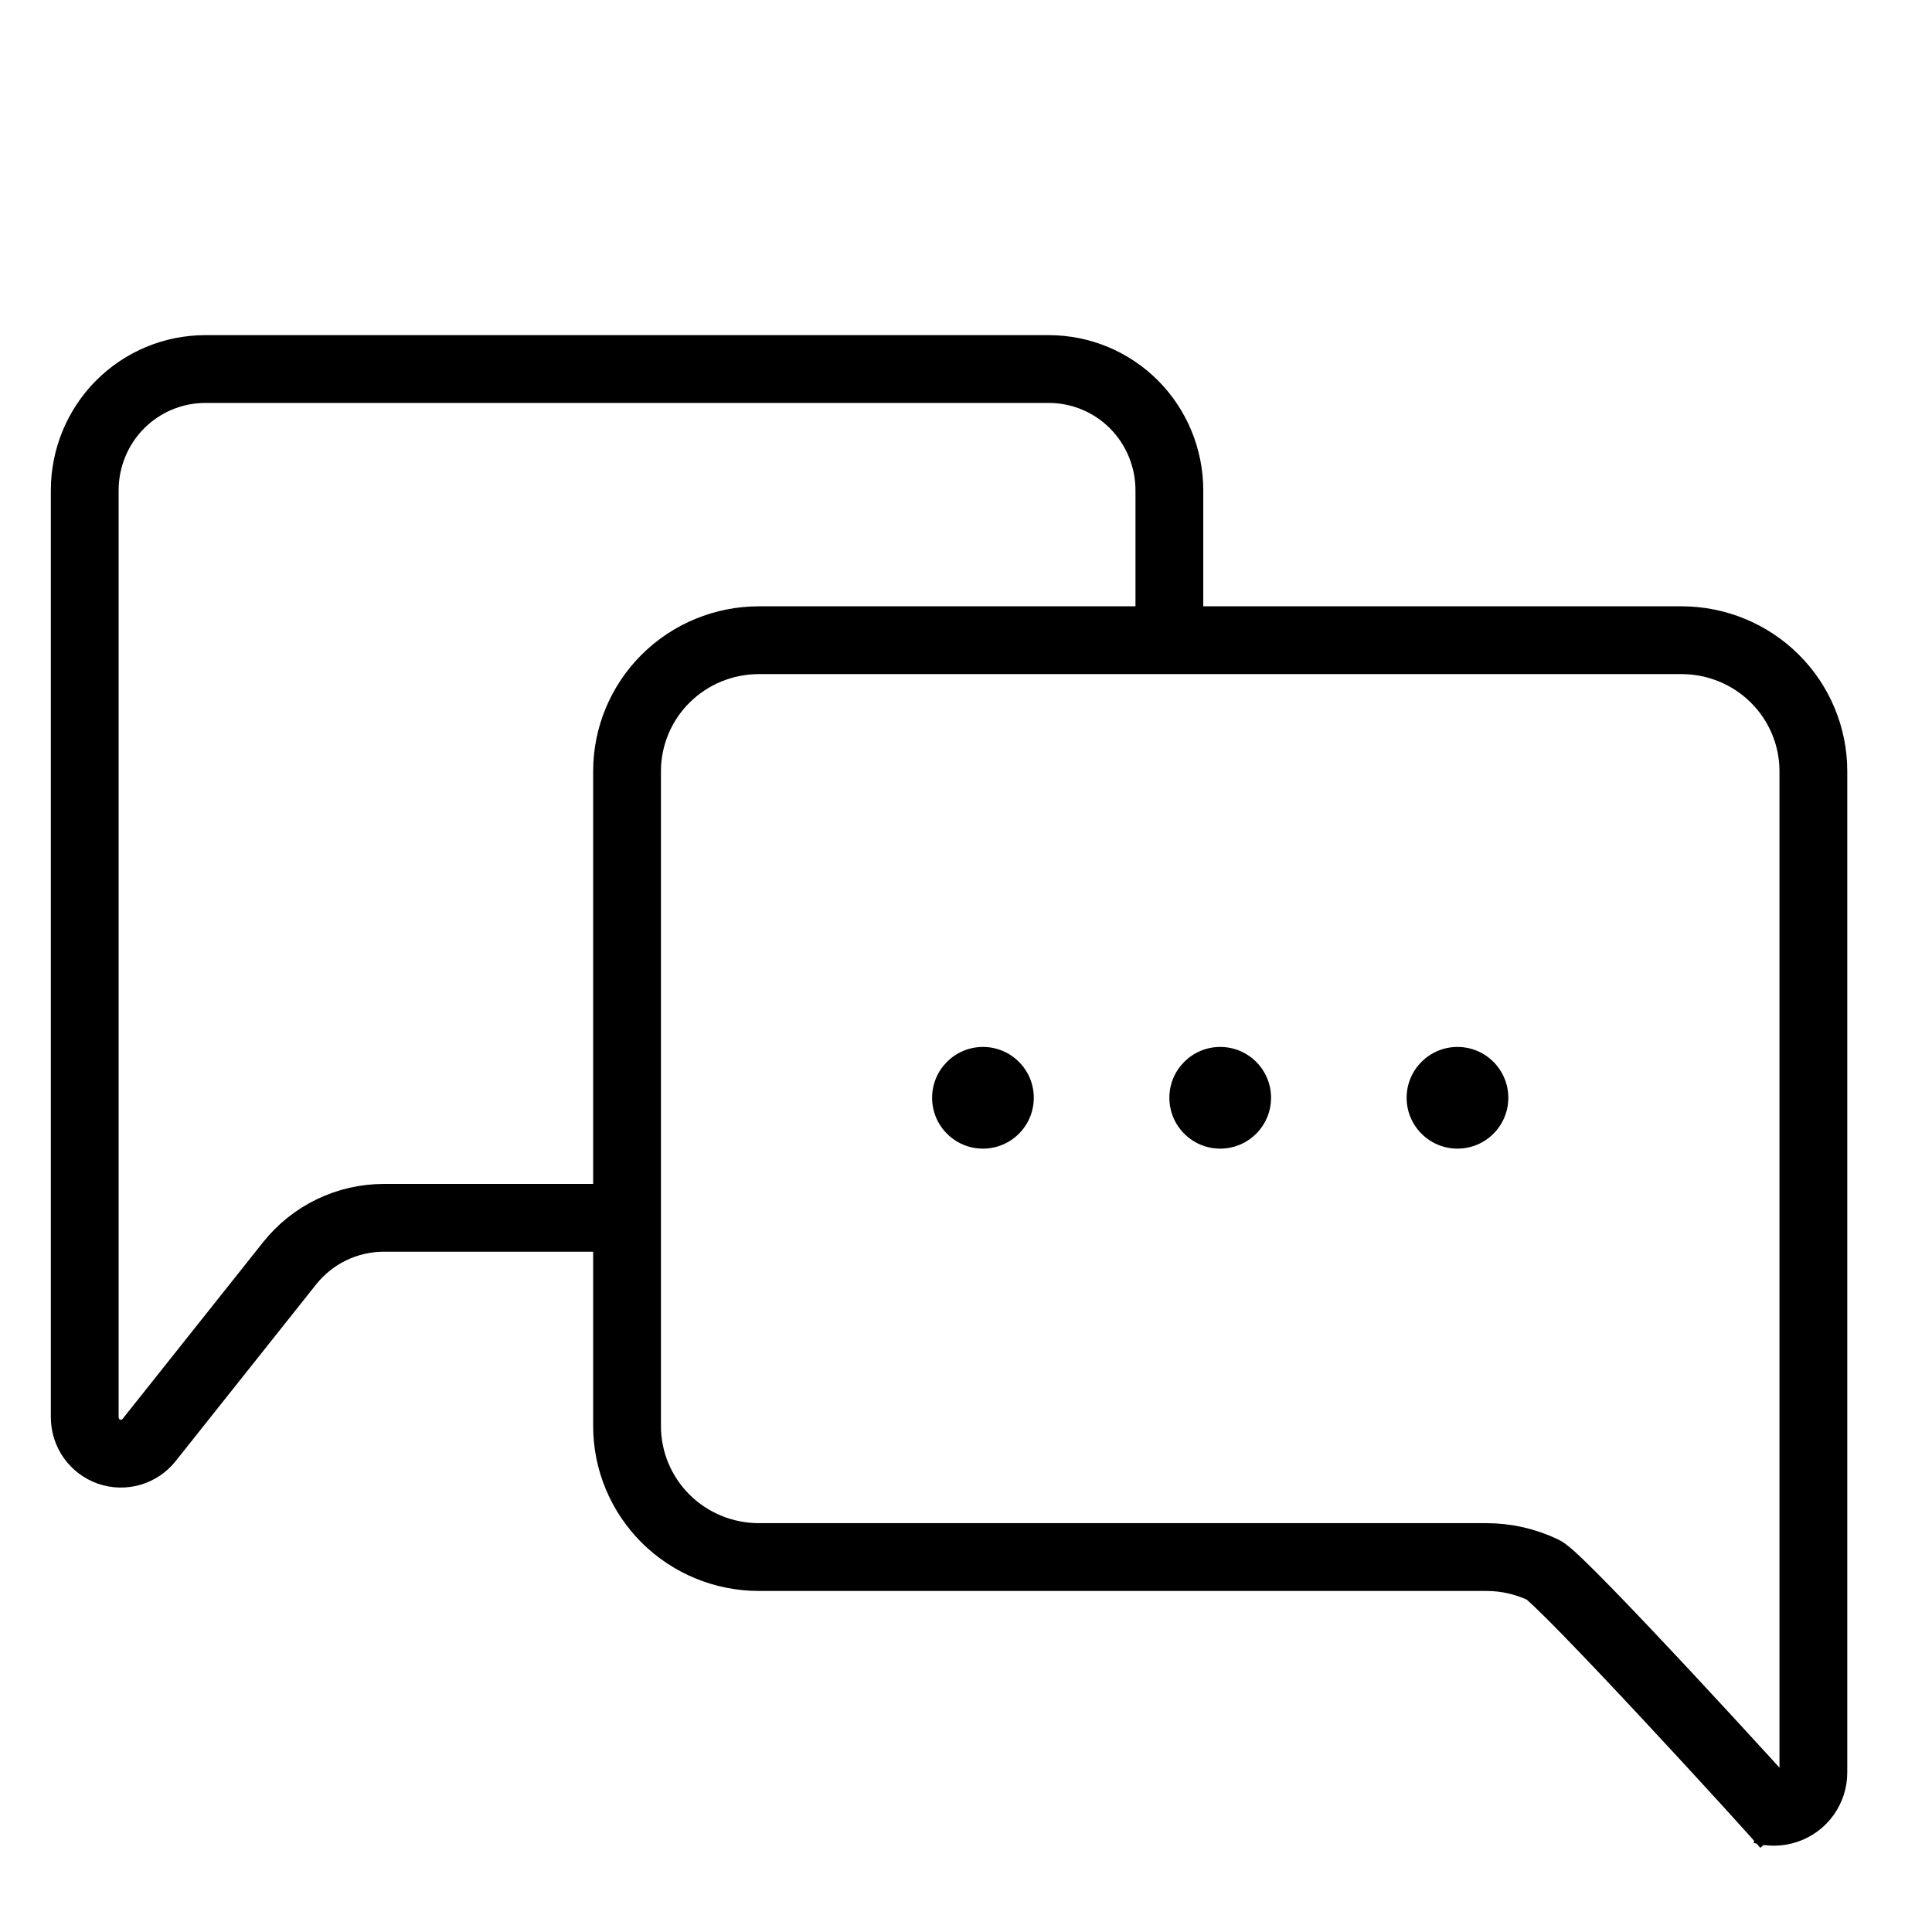
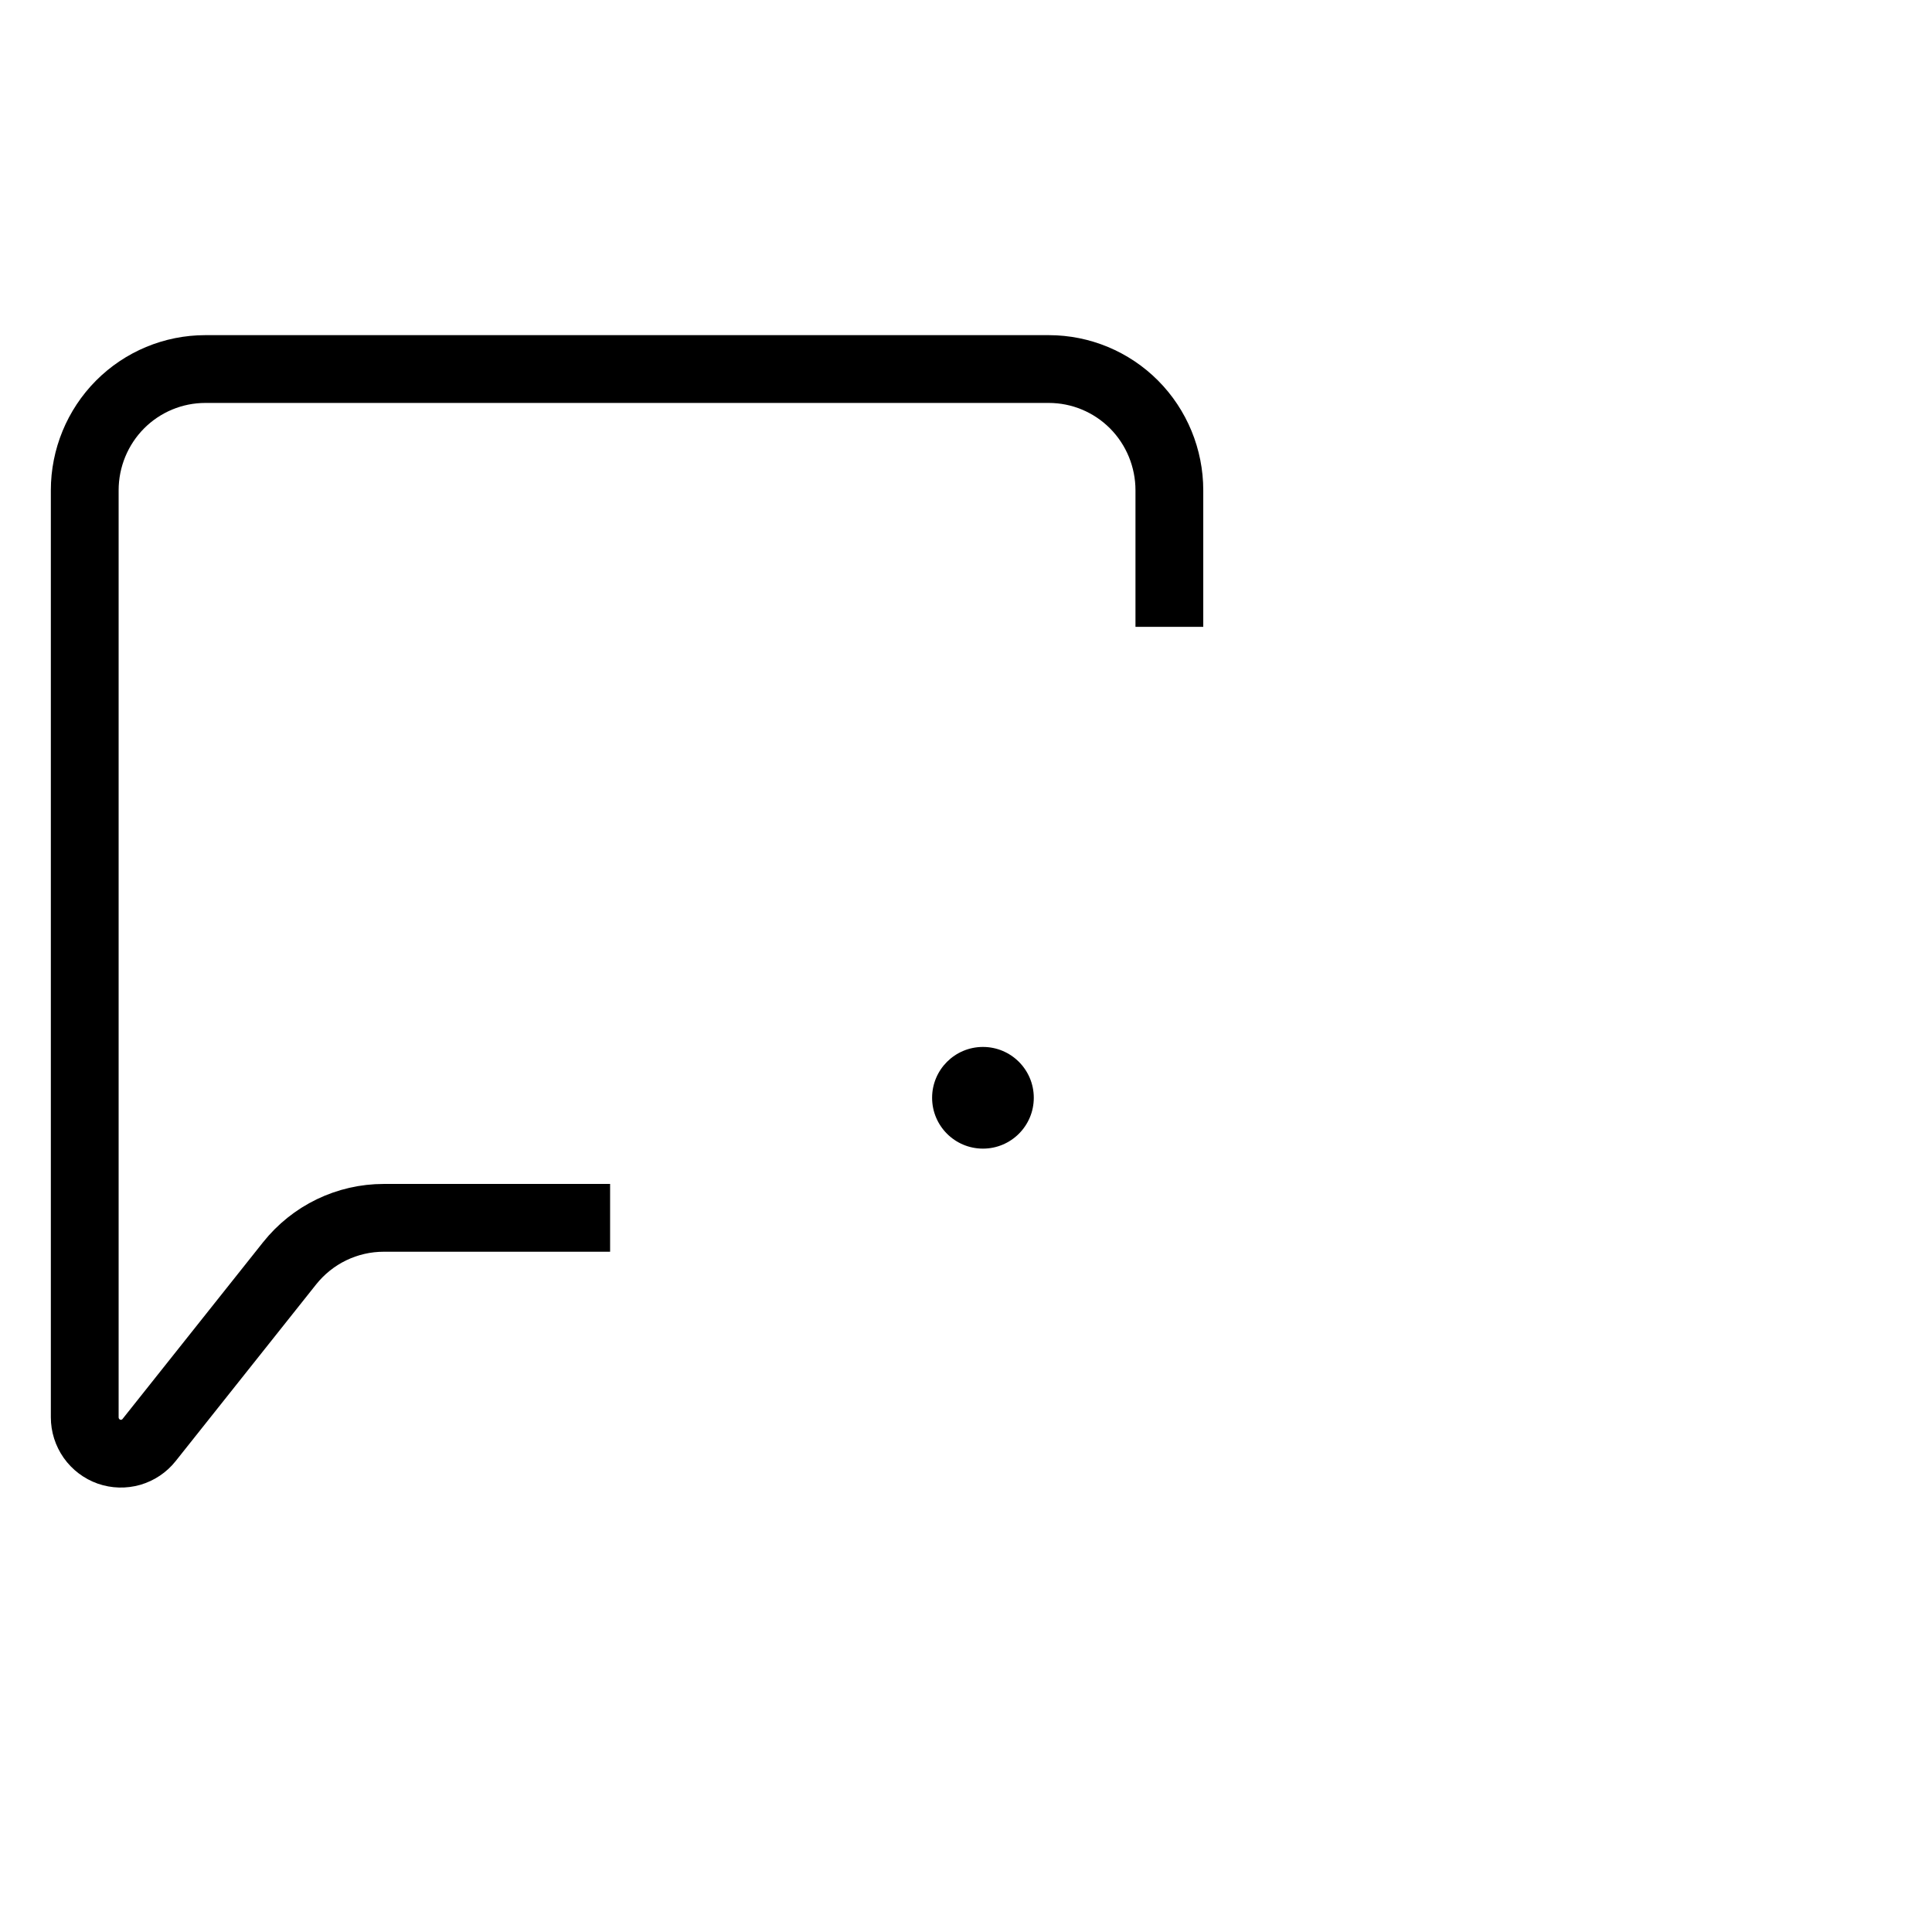
<svg xmlns="http://www.w3.org/2000/svg" width="57" height="57" viewBox="0 0 57 57" fill="none">
  <path d="M34.5 18.494V14.465C34.5 13.516 34.125 12.606 33.459 11.935C32.792 11.265 31.887 10.888 30.944 10.888H6.056C5.113 10.888 4.208 11.265 3.541 11.935C2.875 12.606 2.5 13.516 2.5 14.465V41.815C2.5 42.037 2.569 42.254 2.697 42.436C2.825 42.617 3.006 42.754 3.214 42.828C3.423 42.901 3.649 42.907 3.862 42.846C4.074 42.784 4.263 42.658 4.4 42.484L8.544 37.272C8.878 36.853 9.3 36.515 9.78 36.283C10.261 36.051 10.787 35.93 11.32 35.93L18 35.93" stroke="black" stroke-width="2" />
-   <path d="M52.711 53.888C52.346 53.436 46.063 46.57 45.537 46.32C45.012 46.069 44.437 45.938 43.854 45.938H22.389C21.358 45.938 20.368 45.531 19.639 44.806C18.91 44.082 18.5 43.099 18.5 42.074V22.752C18.5 21.727 18.91 20.744 19.639 20.02C20.368 19.295 21.358 18.888 22.389 18.888H49.611C50.642 18.888 51.632 19.295 52.361 20.02C53.09 20.744 53.5 21.727 53.5 22.752V52.295C53.5 52.536 53.425 52.77 53.285 52.966C53.145 53.162 52.947 53.31 52.719 53.389C52.49 53.468 52.243 53.475 52.011 53.409" stroke="black" stroke-width="2" />
  <circle cx="29" cy="32.388" r="1.5" fill="black" />
-   <circle cx="36" cy="32.388" r="1.5" fill="black" />
-   <circle cx="43" cy="32.388" r="1.5" fill="black" />
</svg>